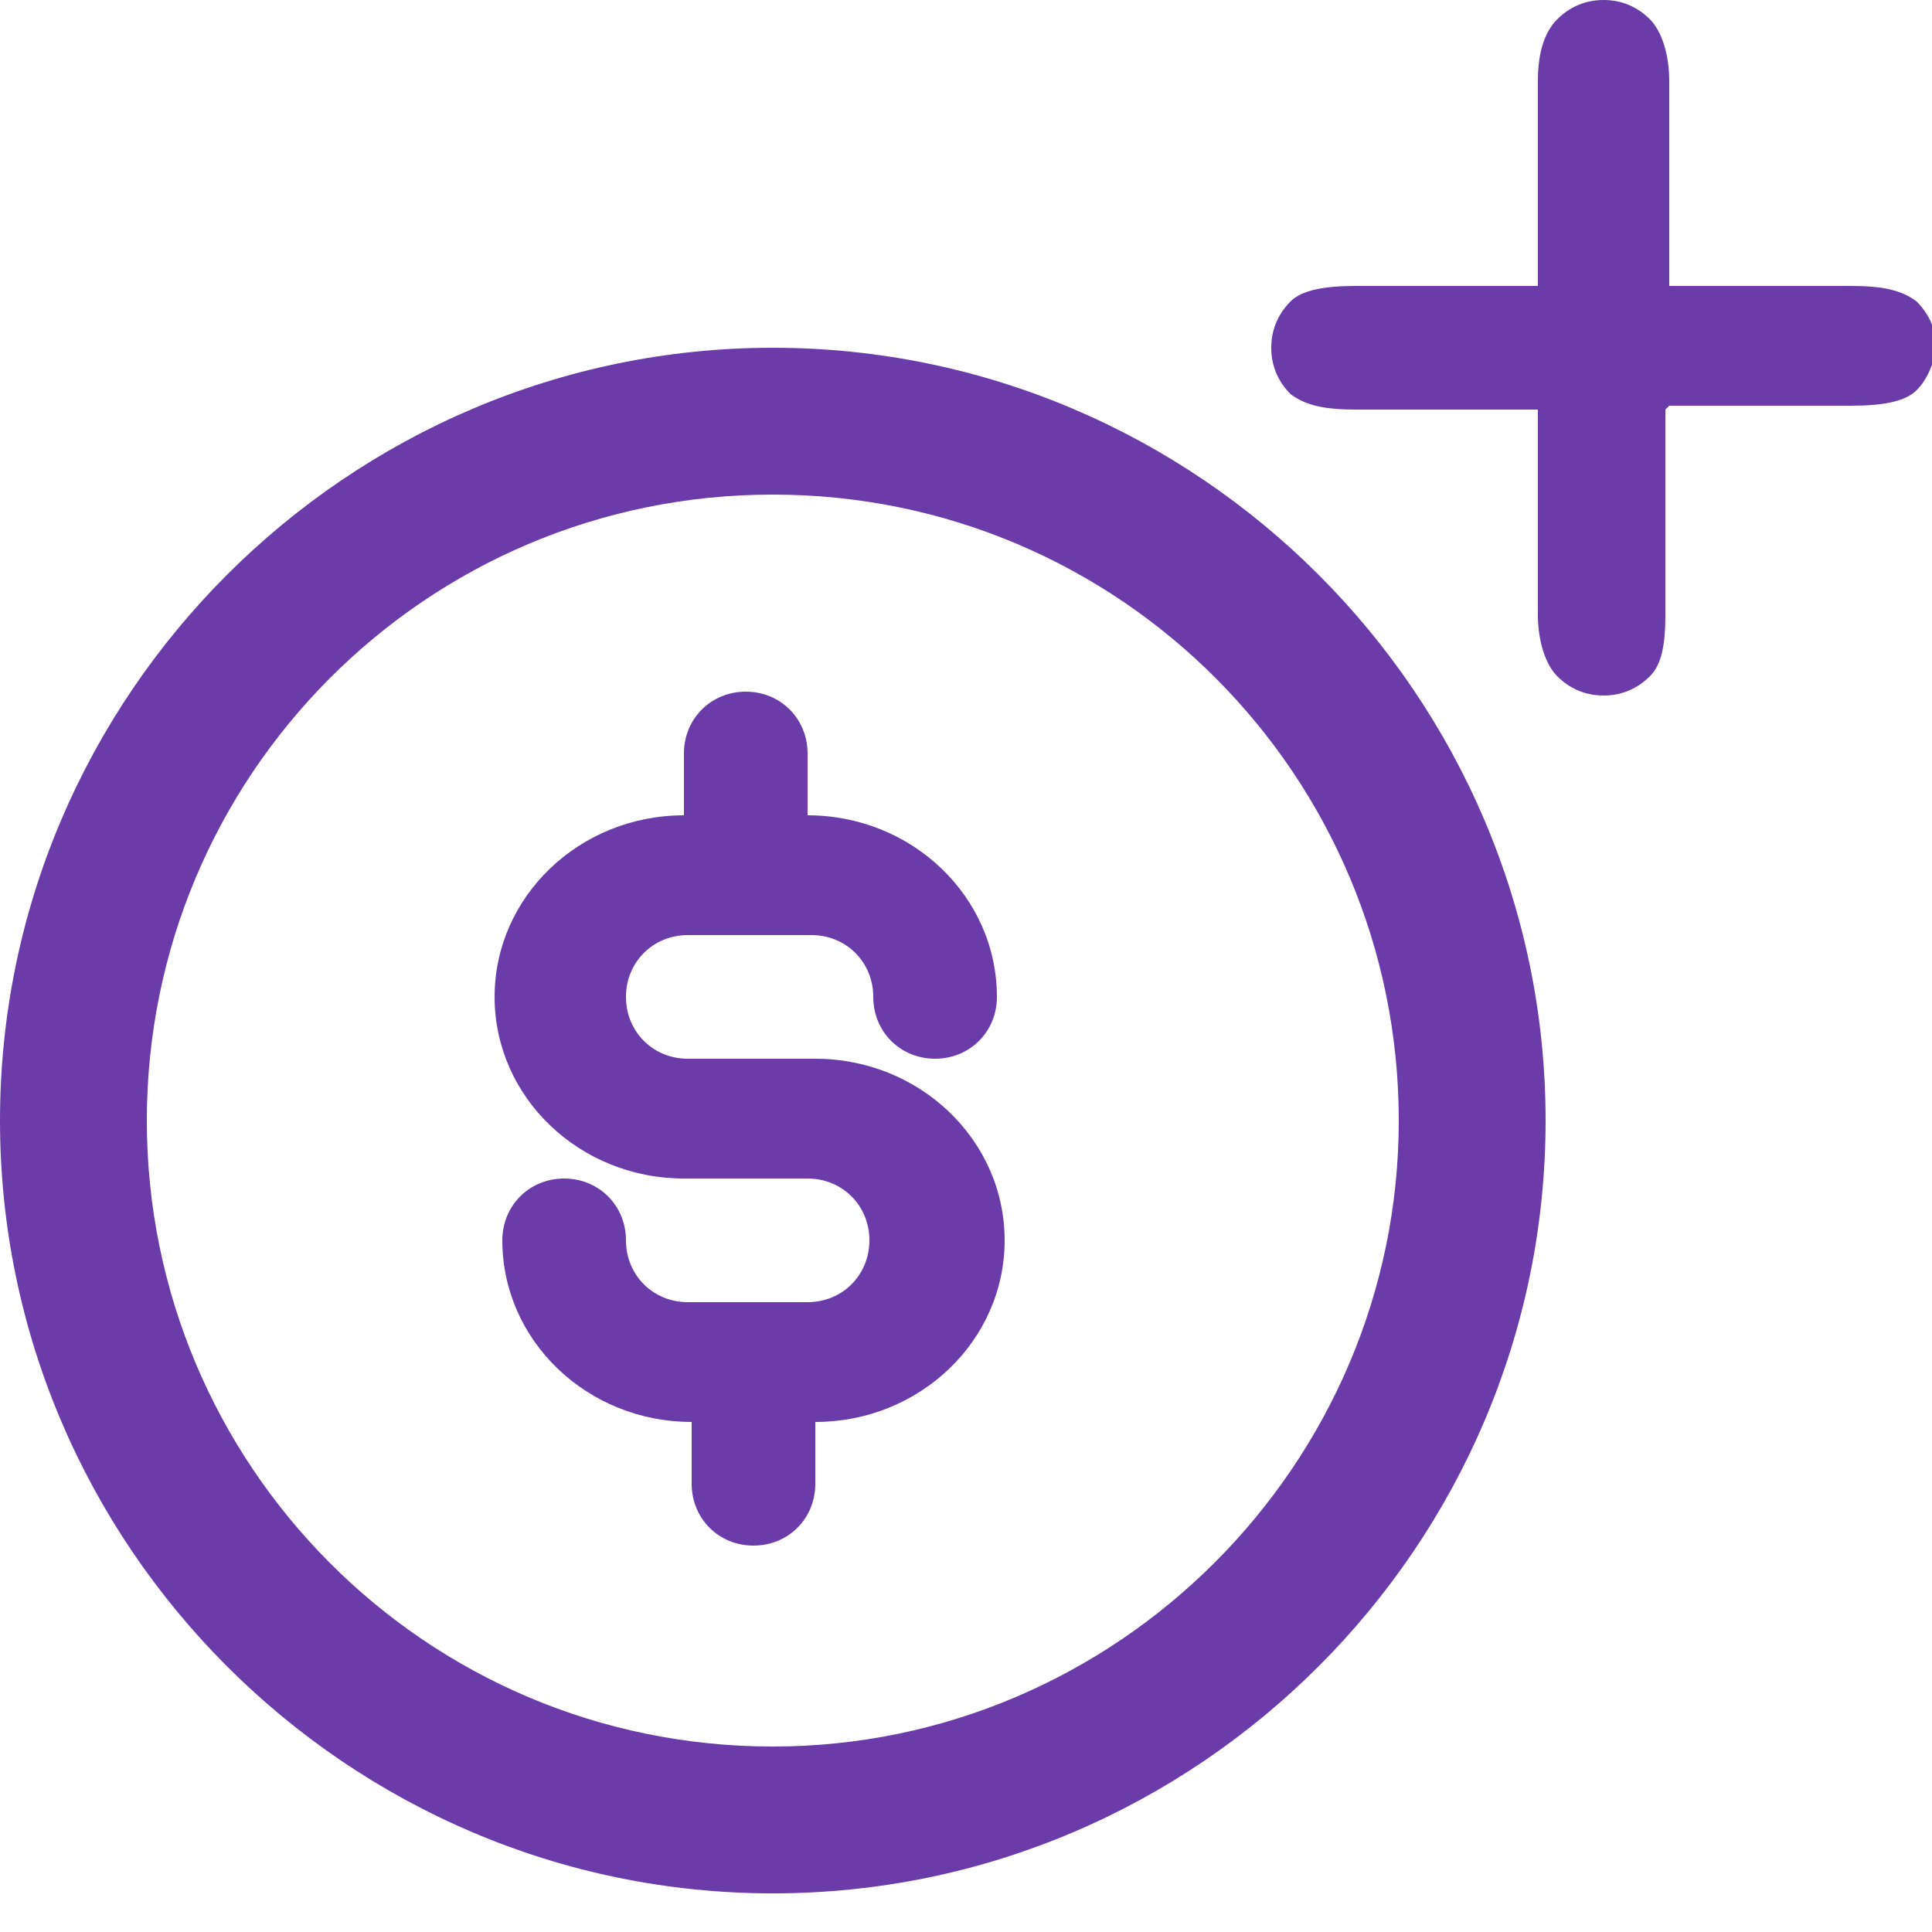
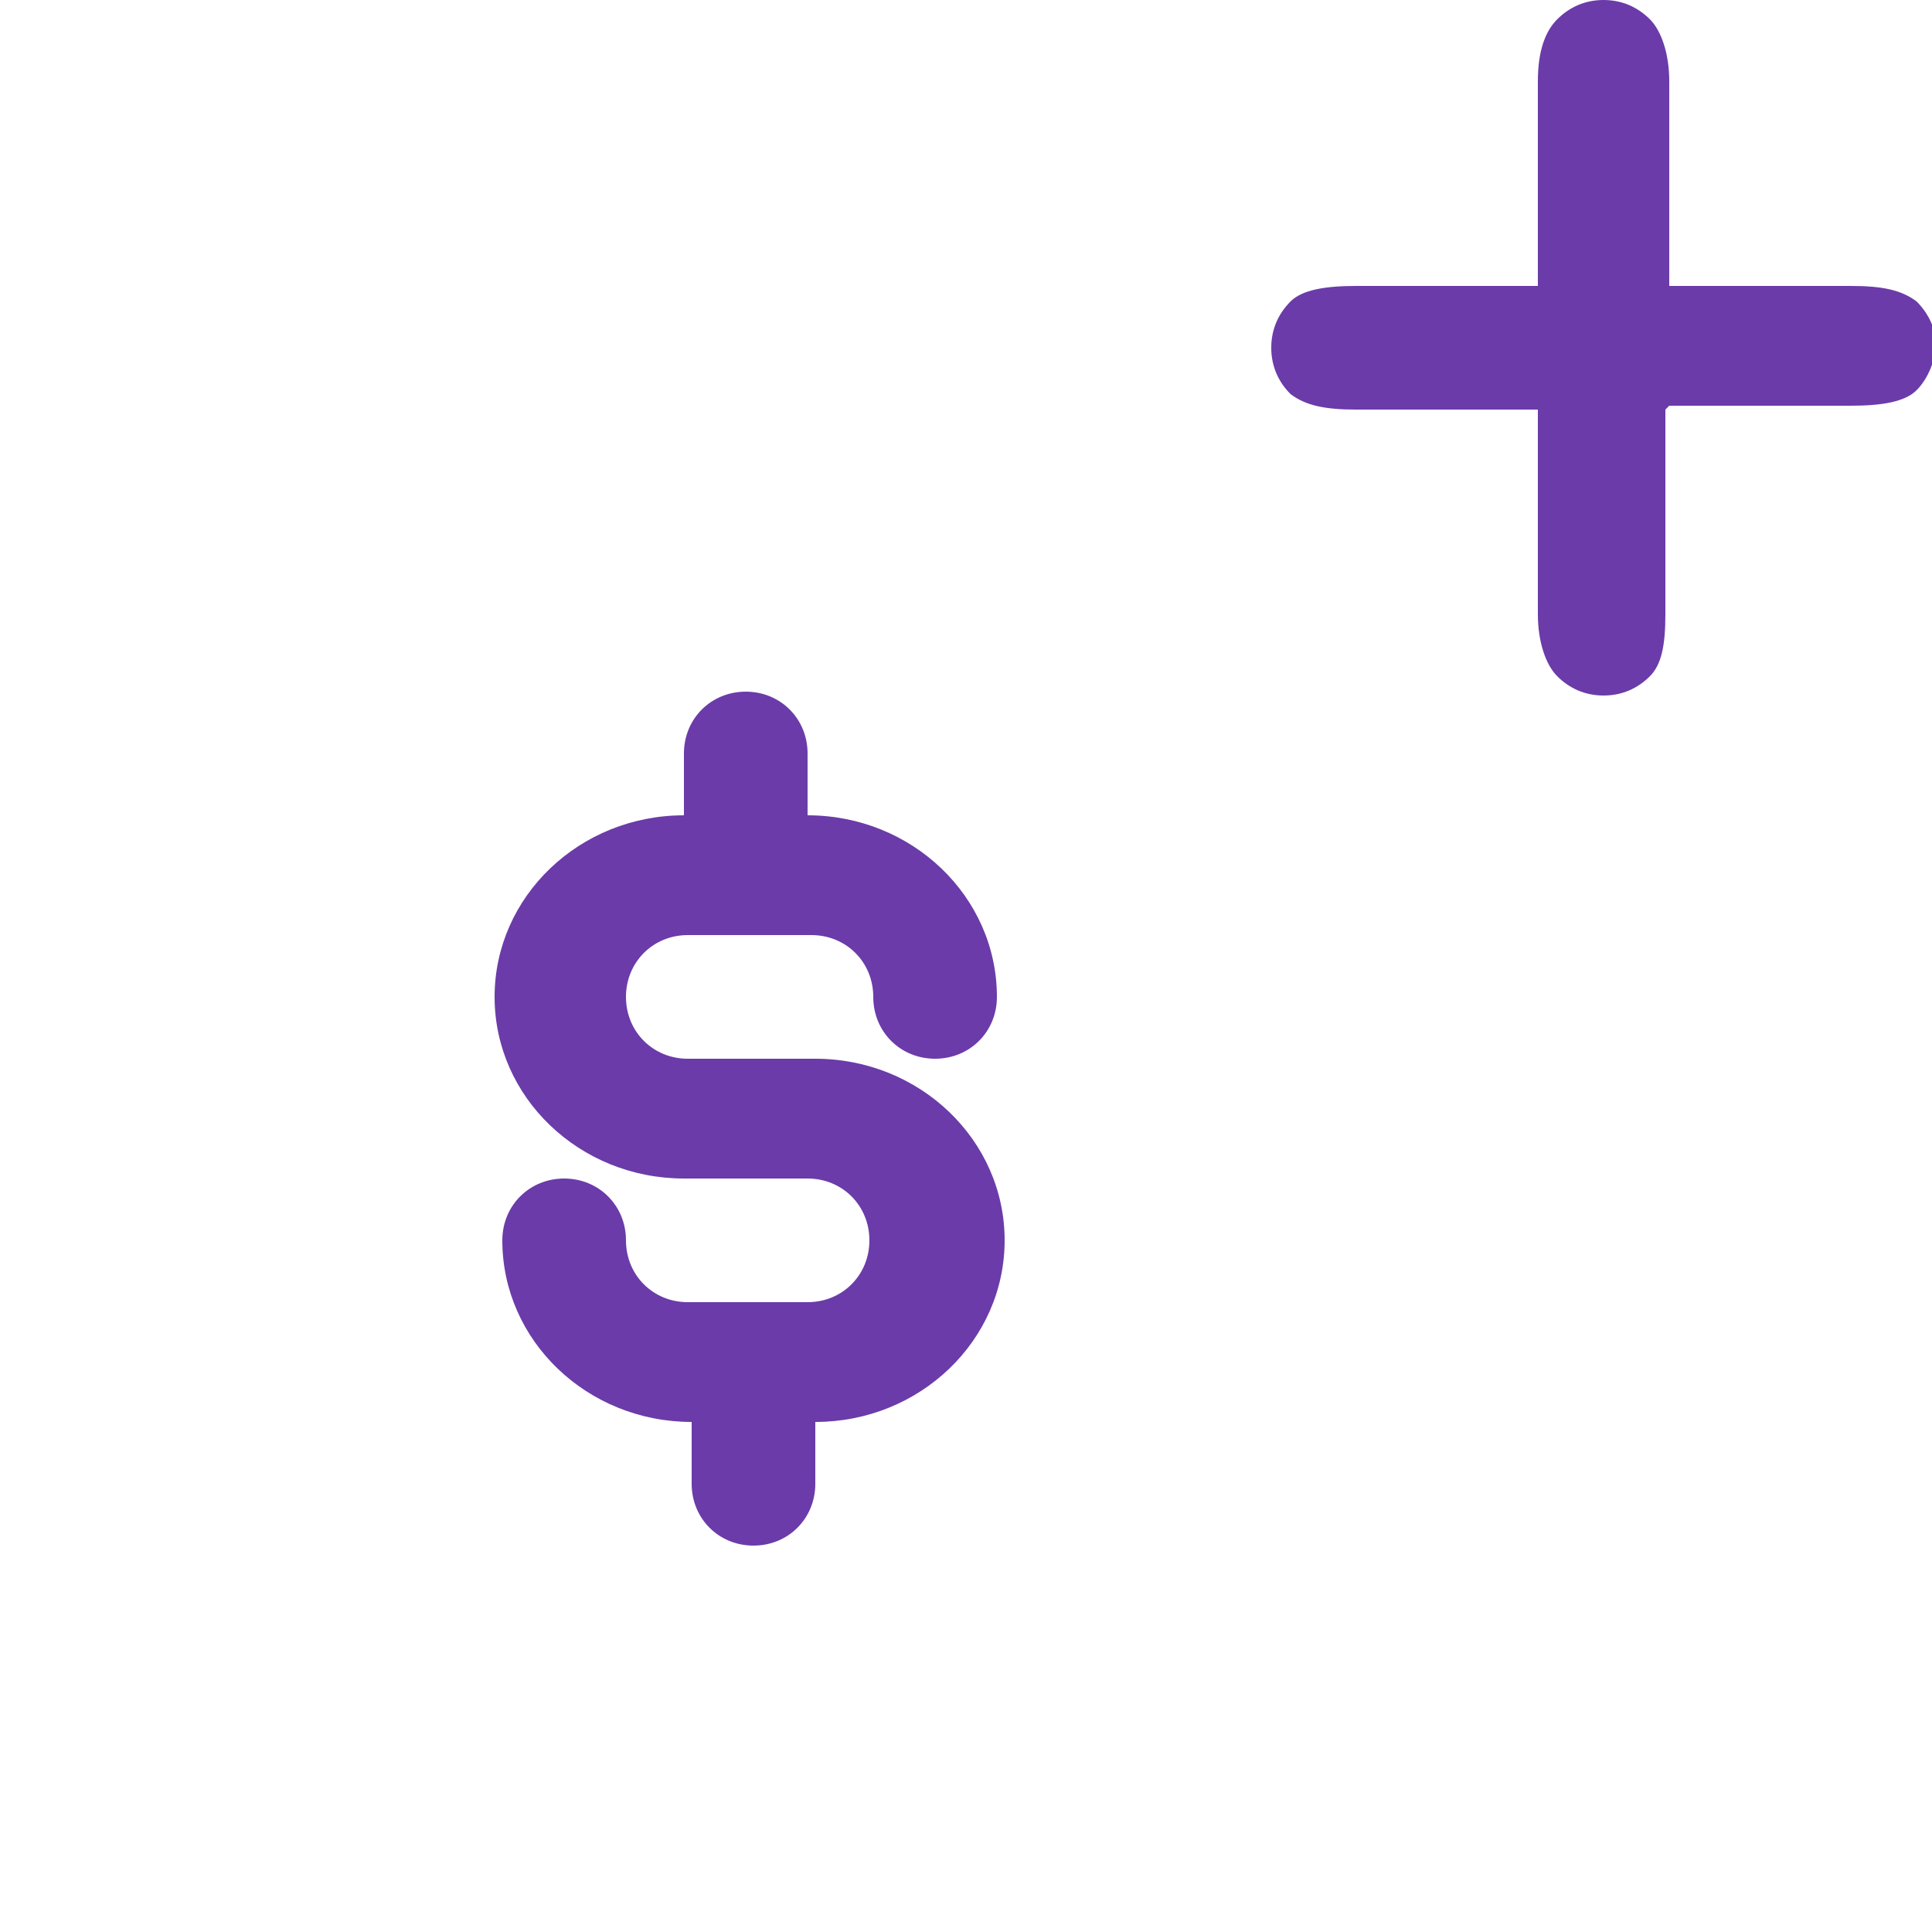
<svg xmlns="http://www.w3.org/2000/svg" id="Layer_1" version="1.1" viewBox="0 0 50 50">
  <defs>
    <style>
      .st0 {
        fill: none;
      }

      .st1 {
        fill: #6b3ba9;
        fill-rule: evenodd;
      }
    </style>
  </defs>
  <g id="Extra-extra-Large-_x28_xxl_x29_-_x3E__x3D_-1400px-Copy">
    <g id="Icons-Carousel">
      <g id="icon-conta-gratis">
        <rect id="Rectangle-Copy-3" class="st0" width="50" height="50" />
        <g id="paid-account-pagbank--green">
-           <path id="Shape" class="st1" d="M20,49c11,0,20-9,20-20S31,9,20,9,0,18,0,29s9,20,20,20ZM20,45.2c-9,0-16.2-7.3-16.2-16.2S11,12.8,20,12.8s16.2,7.3,16.2,16.2-7.3,16.2-16.2,16.2h0Z" />
          <path id="Path" class="st1" d="M21.1,33.7h-3.3c-.9,0-1.6-.7-1.6-1.6s-.7-1.6-1.6-1.6-1.6.7-1.6,1.6c0,2.6,2.2,4.7,4.9,4.7v1.6c0,.9.7,1.6,1.6,1.6s1.6-.7,1.6-1.6v-1.6c2.7,0,4.9-2.1,4.9-4.7s-2.2-4.7-4.9-4.7h-3.3c-.9,0-1.6-.7-1.6-1.6s.7-1.6,1.6-1.6h3.2c.9,0,1.6.7,1.6,1.6s.7,1.6,1.6,1.6,1.6-.7,1.6-1.6c0-2.6-2.2-4.7-4.9-4.7v-1.6c0-.9-.7-1.6-1.6-1.6s-1.6.7-1.6,1.6v1.6c-2.7,0-4.9,2.1-4.9,4.7s2.2,4.7,4.9,4.7h3.2c.9,0,1.6.7,1.6,1.6s-.7,1.6-1.6,1.6" />
          <path id="Path1" data-name="Path" class="st1" d="M43.1,10.6v5.3c0,.8-.1,1.3-.4,1.6-.3.3-.7.5-1.2.5s-.9-.2-1.2-.5c-.3-.3-.5-.9-.5-1.6v-5.3h-4.7c-.8,0-1.3-.1-1.7-.4-.3-.3-.5-.7-.5-1.2s.2-.9.5-1.2c.3-.3.9-.4,1.7-.4h4.7V2.1c0-.8.2-1.3.5-1.6.3-.3.7-.5,1.2-.5s.9.2,1.2.5c.3.3.5.9.5,1.6v5.3s4.7,0,4.7,0c.8,0,1.3.1,1.7.4.3.3.5.7.5,1.1s-.2.9-.5,1.2c-.3.3-.9.4-1.7.4h-4.7Z" />
        </g>
      </g>
    </g>
  </g>
</svg>